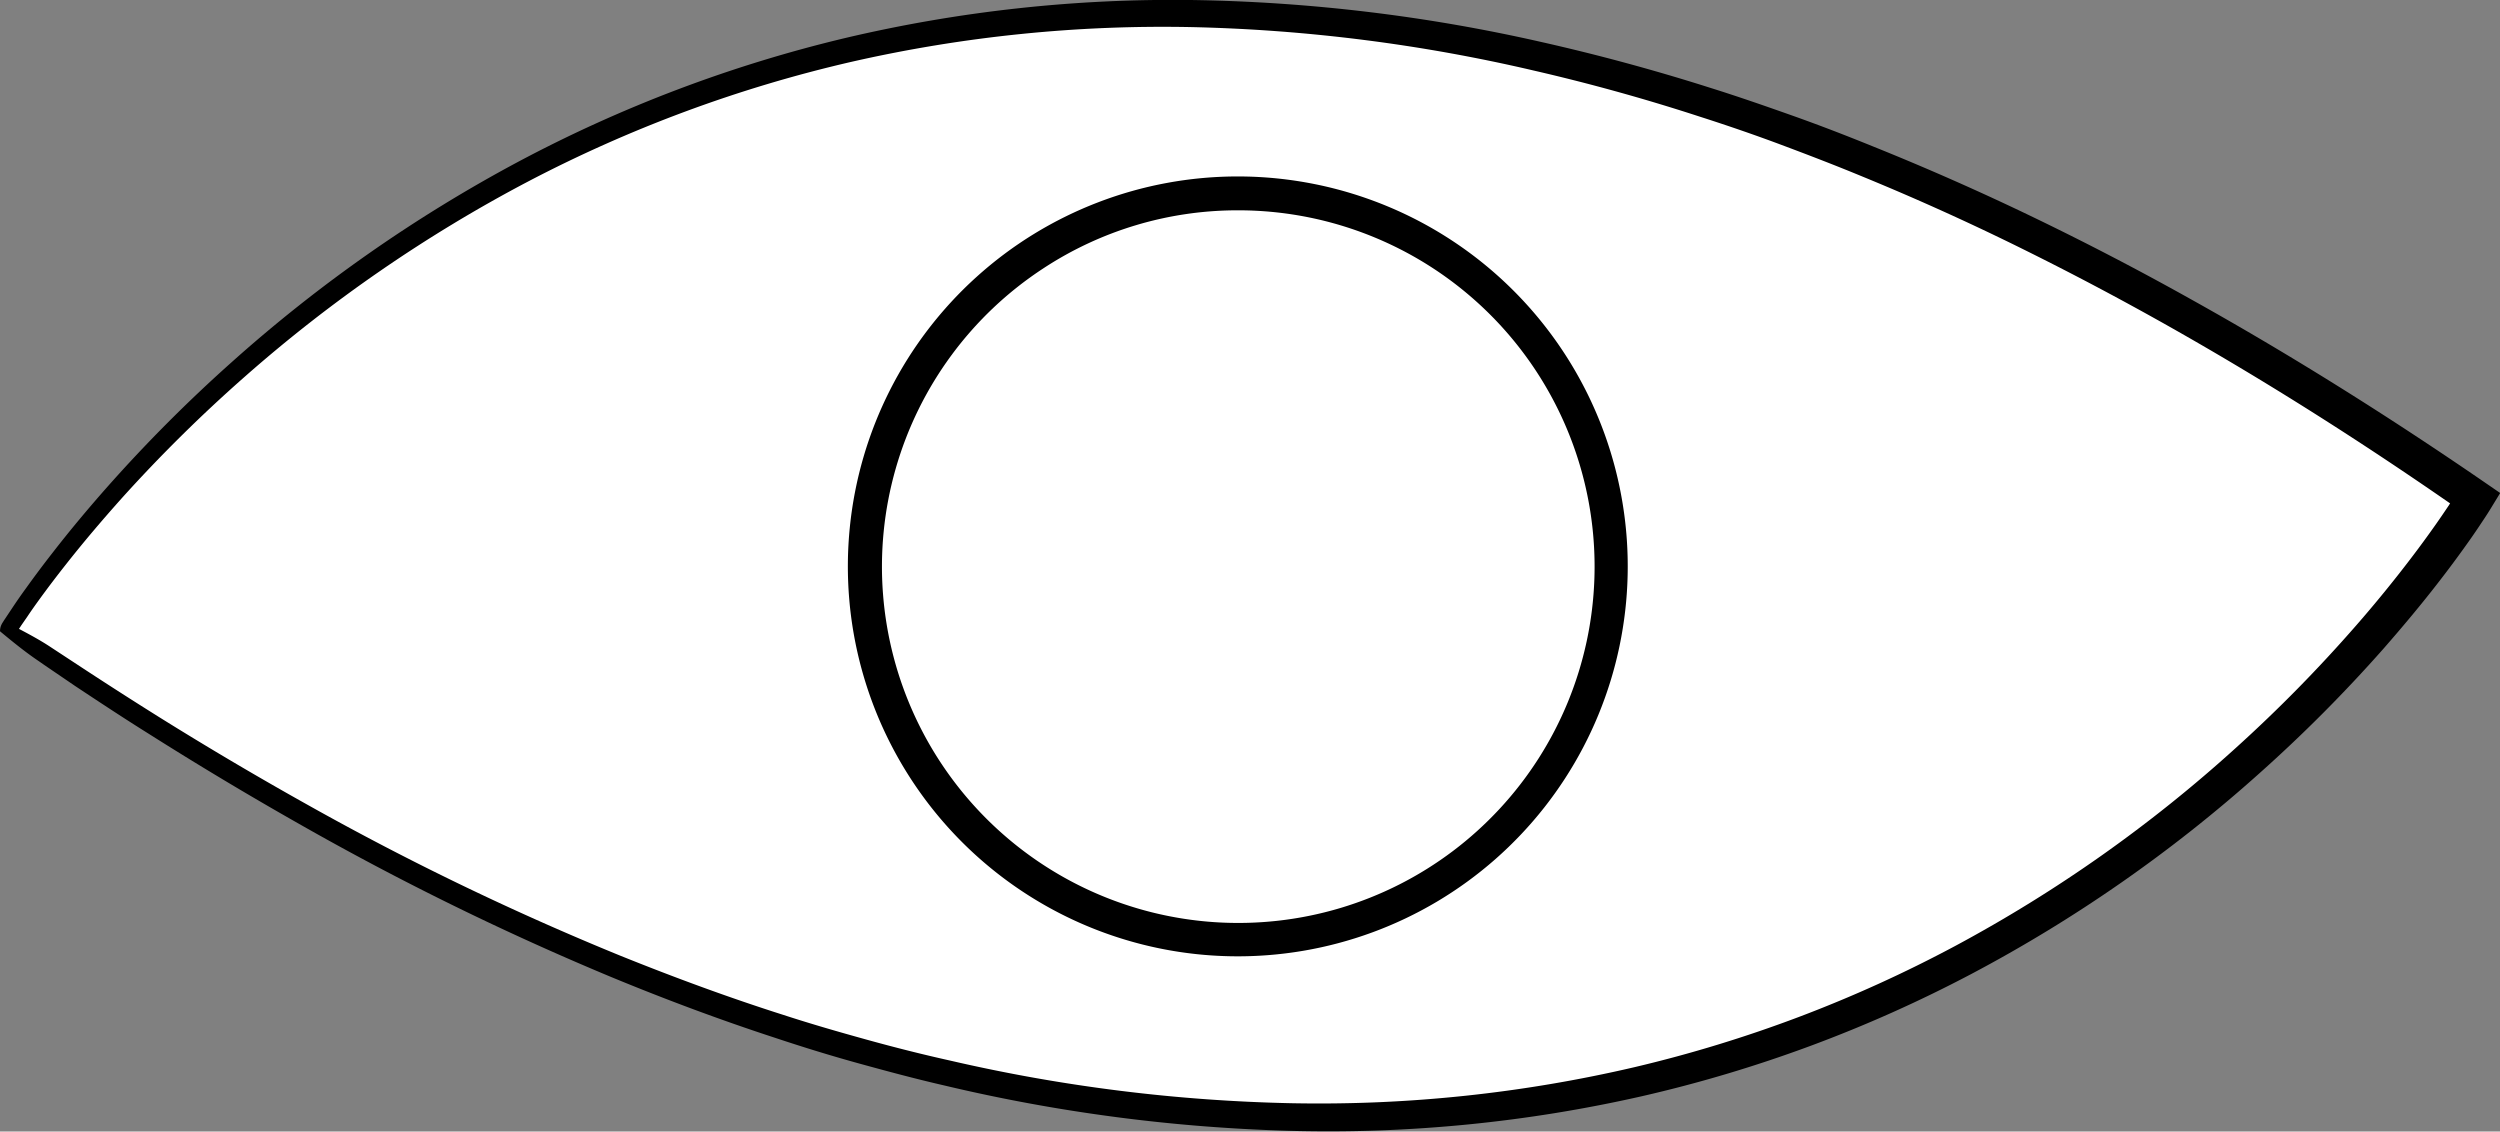
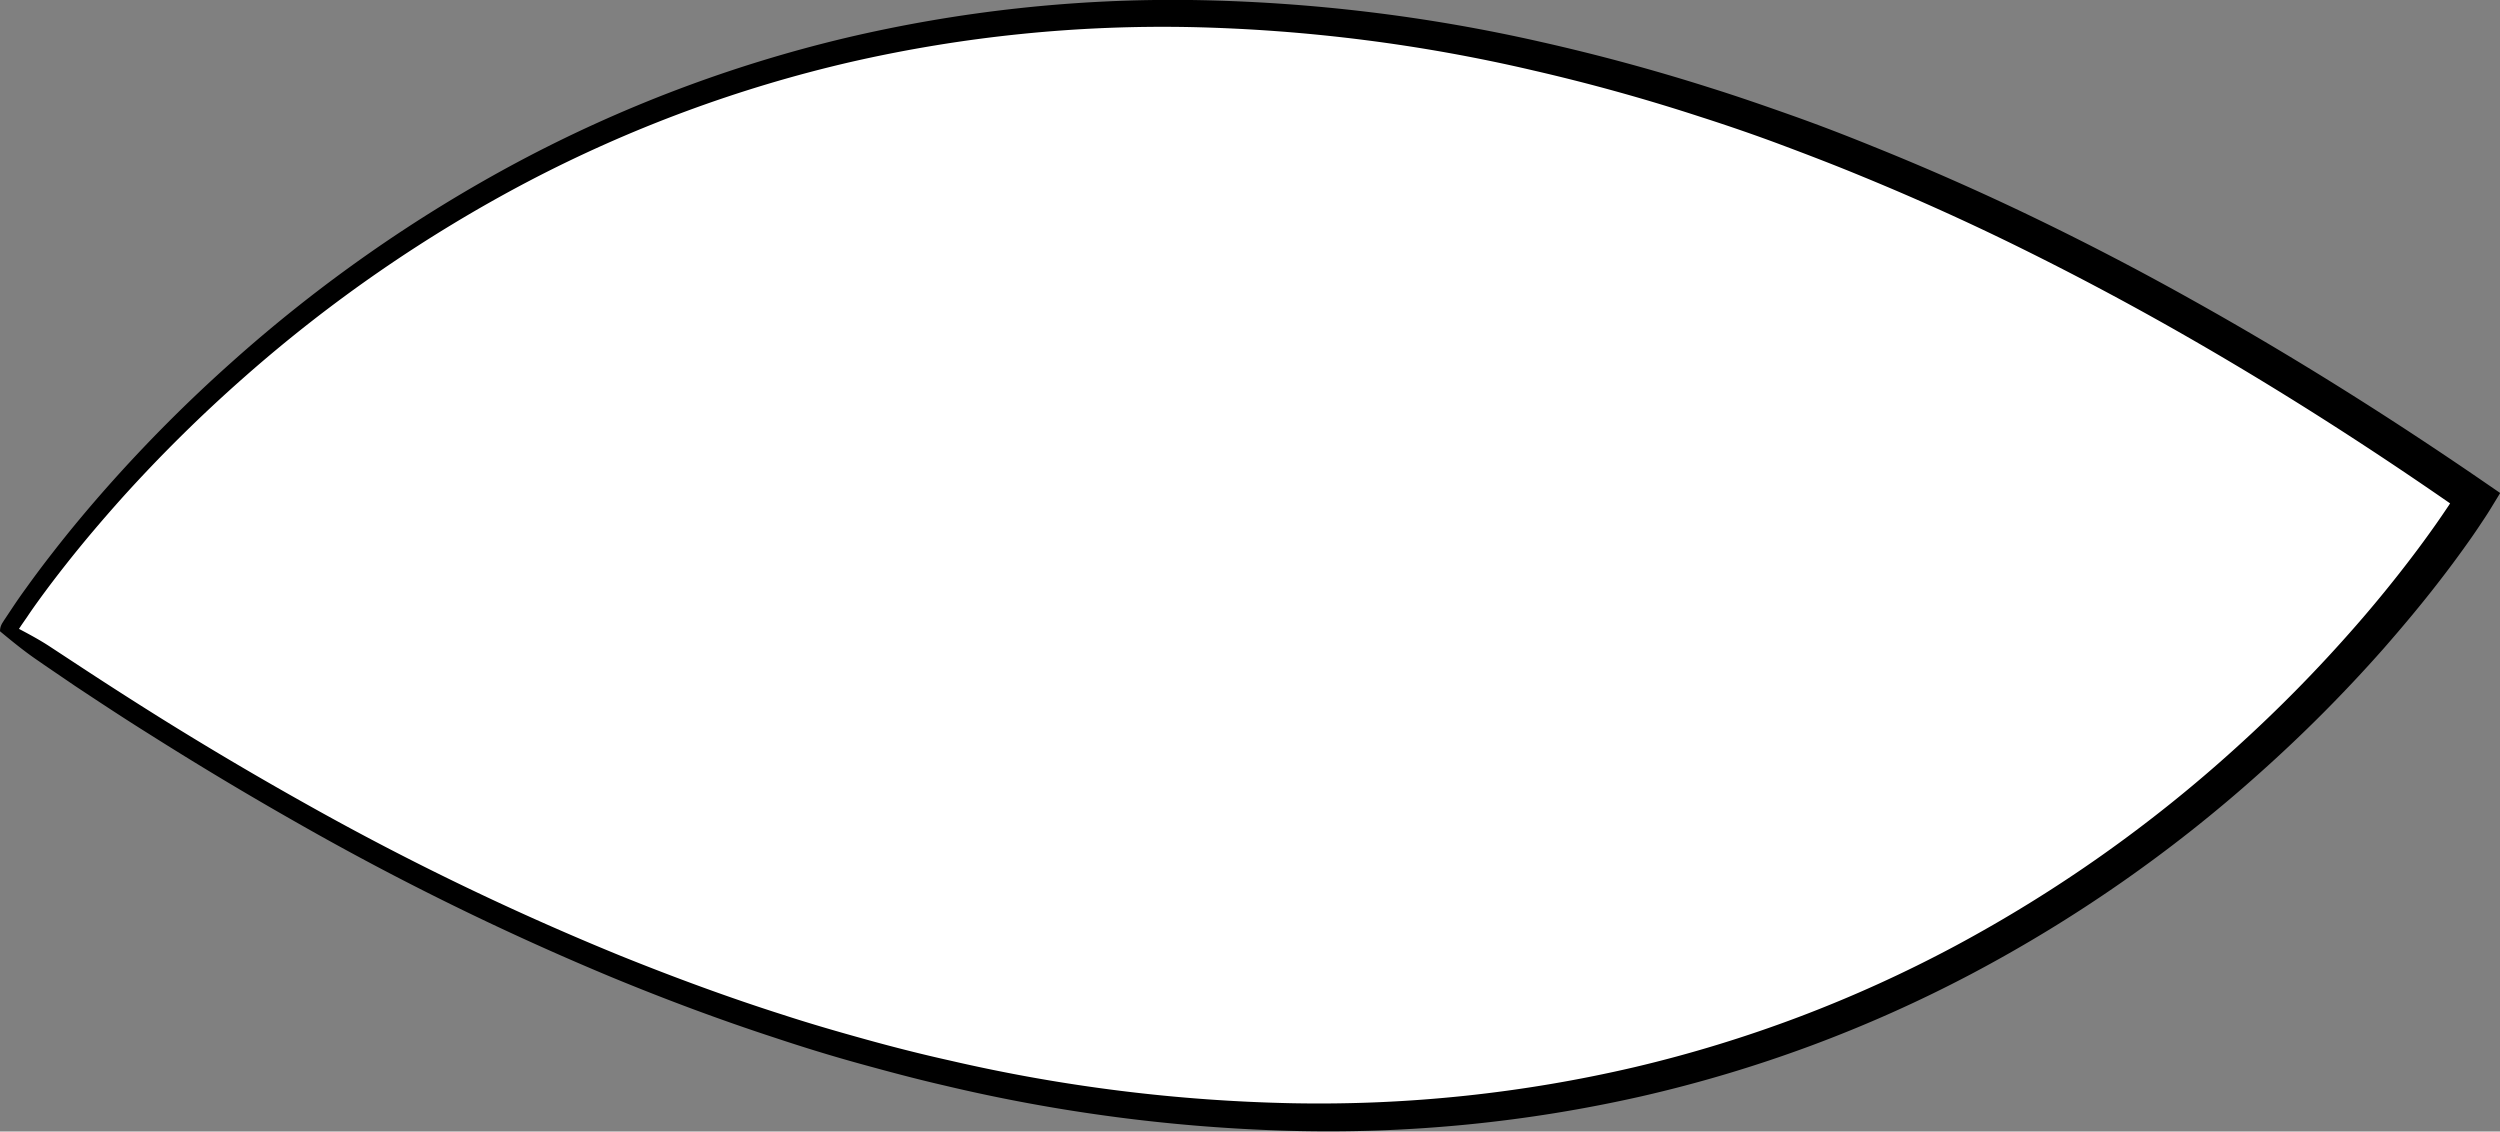
<svg xmlns="http://www.w3.org/2000/svg" id="Слой_1" data-name="Слой 1" viewBox="0 0 811.99 367.51">
  <rect x="0" y="0" width="811.99" height="367.51" fill="#808080" stroke="none" />
  <defs>
    <style>.cls-1{fill:#fff;}</style>
  </defs>
-   <path class="cls-1" d="M558.81,588.88S816.48,168.54,1360,546.32C1360,546.32,1107.65,968.9,558.81,588.88Z" transform="translate(-556.08 -384.42)" />
+   <path class="cls-1" d="M558.81,588.88S816.48,168.54,1360,546.32C1360,546.32,1107.65,968.9,558.81,588.88" transform="translate(-556.08 -384.42)" />
  <path d="M556.08,589.45a5.25,5.25,0,0,1,.24-1.56,6.41,6.41,0,0,1,.32-.76c.12-.24.29-.5.29-.5l.48-.76,1-1.5,2-3q2-3,4.08-5.84,4.15-5.79,8.53-11.4c5.81-7.49,11.89-14.76,18.17-21.85a486.35,486.35,0,0,1,40.12-40.21,475.92,475.92,0,0,1,93-65.06,446.31,446.31,0,0,1,106.25-40.23,463.27,463.27,0,0,1,113-12.35A549.12,549.12,0,0,1,1056.43,398q27.77,6.25,54.9,14.87c9.05,2.83,18,5.94,26.94,9.11s17.77,6.59,26.55,10.16q26.36,10.62,52,23t50.38,26.21c33.08,18.41,65.13,38.59,96.27,60l4.66,3.2-2.93,4.8c-.7,1.16-1.33,2.13-2,3.16l-2,3q-2,3-4.11,5.93-4.18,5.87-8.57,11.54c-5.84,7.58-12,14.93-18.26,22.09a481,481,0,0,1-40.36,40.54,467.9,467.9,0,0,1-93.68,65.23,439.5,439.5,0,0,1-107,39.66,460.06,460.06,0,0,1-113.43,11.23A549.57,549.57,0,0,1,862.89,737c-9.25-2.12-18.41-4.58-27.56-7.1s-18.21-5.31-27.2-8.3c-18-5.87-35.79-12.52-53.3-19.75a919.48,919.48,0,0,1-101.9-50q-24.69-14-48.64-29.16c-8-5-15.9-10.22-23.78-15.44l-5.87-4-2.94-2-1.46-1-1.61-1.12C564.22,596.16,560,592.71,556.08,589.45Zm5.45-1.15c3.91,2.06,7.43,3.94,10.8,6.16L584,602.12q11.81,7.73,23.76,15.21,23.92,14.92,48.55,28.67a912,912,0,0,0,101.43,48.9c17.39,7,35,13.51,52.87,19.19,8.92,2.91,17.92,5.5,26.94,8s18.11,4.8,27.25,6.83a541.33,541.33,0,0,0,111.16,13.83,450.55,450.55,0,0,0,111-11.72,430,430,0,0,0,104.28-39.43,457.18,457.18,0,0,0,91.09-64.32,470,470,0,0,0,39.13-39.84c6.11-7,12-14.22,17.63-21.61q4.23-5.54,8.22-11.22c1.33-1.89,2.63-3.8,3.91-5.71l1.88-2.88c.6-.94,1.24-2,1.76-2.81l1.73,8c-30.72-21.48-62.31-41.69-94.91-60.14q-24.43-13.83-49.62-26.26t-51.15-23.08c-8.64-3.58-17.37-6.93-26.12-10.21s-17.6-6.32-26.5-9.17q-26.65-8.7-54-15a540,540,0,0,0-110.89-14.12,455.41,455.41,0,0,0-111.07,11.34,439.09,439.09,0,0,0-104.72,38.8,469.83,469.83,0,0,0-92.12,63.48,484.92,484.92,0,0,0-39.89,39.42c-6.25,7-12.3,14.1-18.08,21.44q-4.35,5.5-8.47,11.15c-1.37,1.89-2.73,3.79-4,5.7l-2,2.89-.95,1.44-.47.73c-.08.12,0,0,0-.13a1.42,1.42,0,0,0,.08-.38A1.45,1.45,0,0,0,561.53,588.3Z" transform="translate(-556.08 -384.42)" />
  <path class="cls-1" d="M958,689.67a121.22,121.22,0,1,1,47-233c61.58,25.82,90.66,97,64.82,158.6A121,121,0,0,1,958,689.67Z" transform="translate(-556.08 -384.42)" />
-   <path d="M958.27,452.73a115.73,115.73,0,1,1-63.37,18.89,114.84,114.84,0,0,1,63.37-18.89h0m0-11a126.65,126.65,0,1,0,48.86,9.87,126.74,126.74,0,0,0-48.86-9.87Z" transform="translate(-556.08 -384.42)" />
</svg>